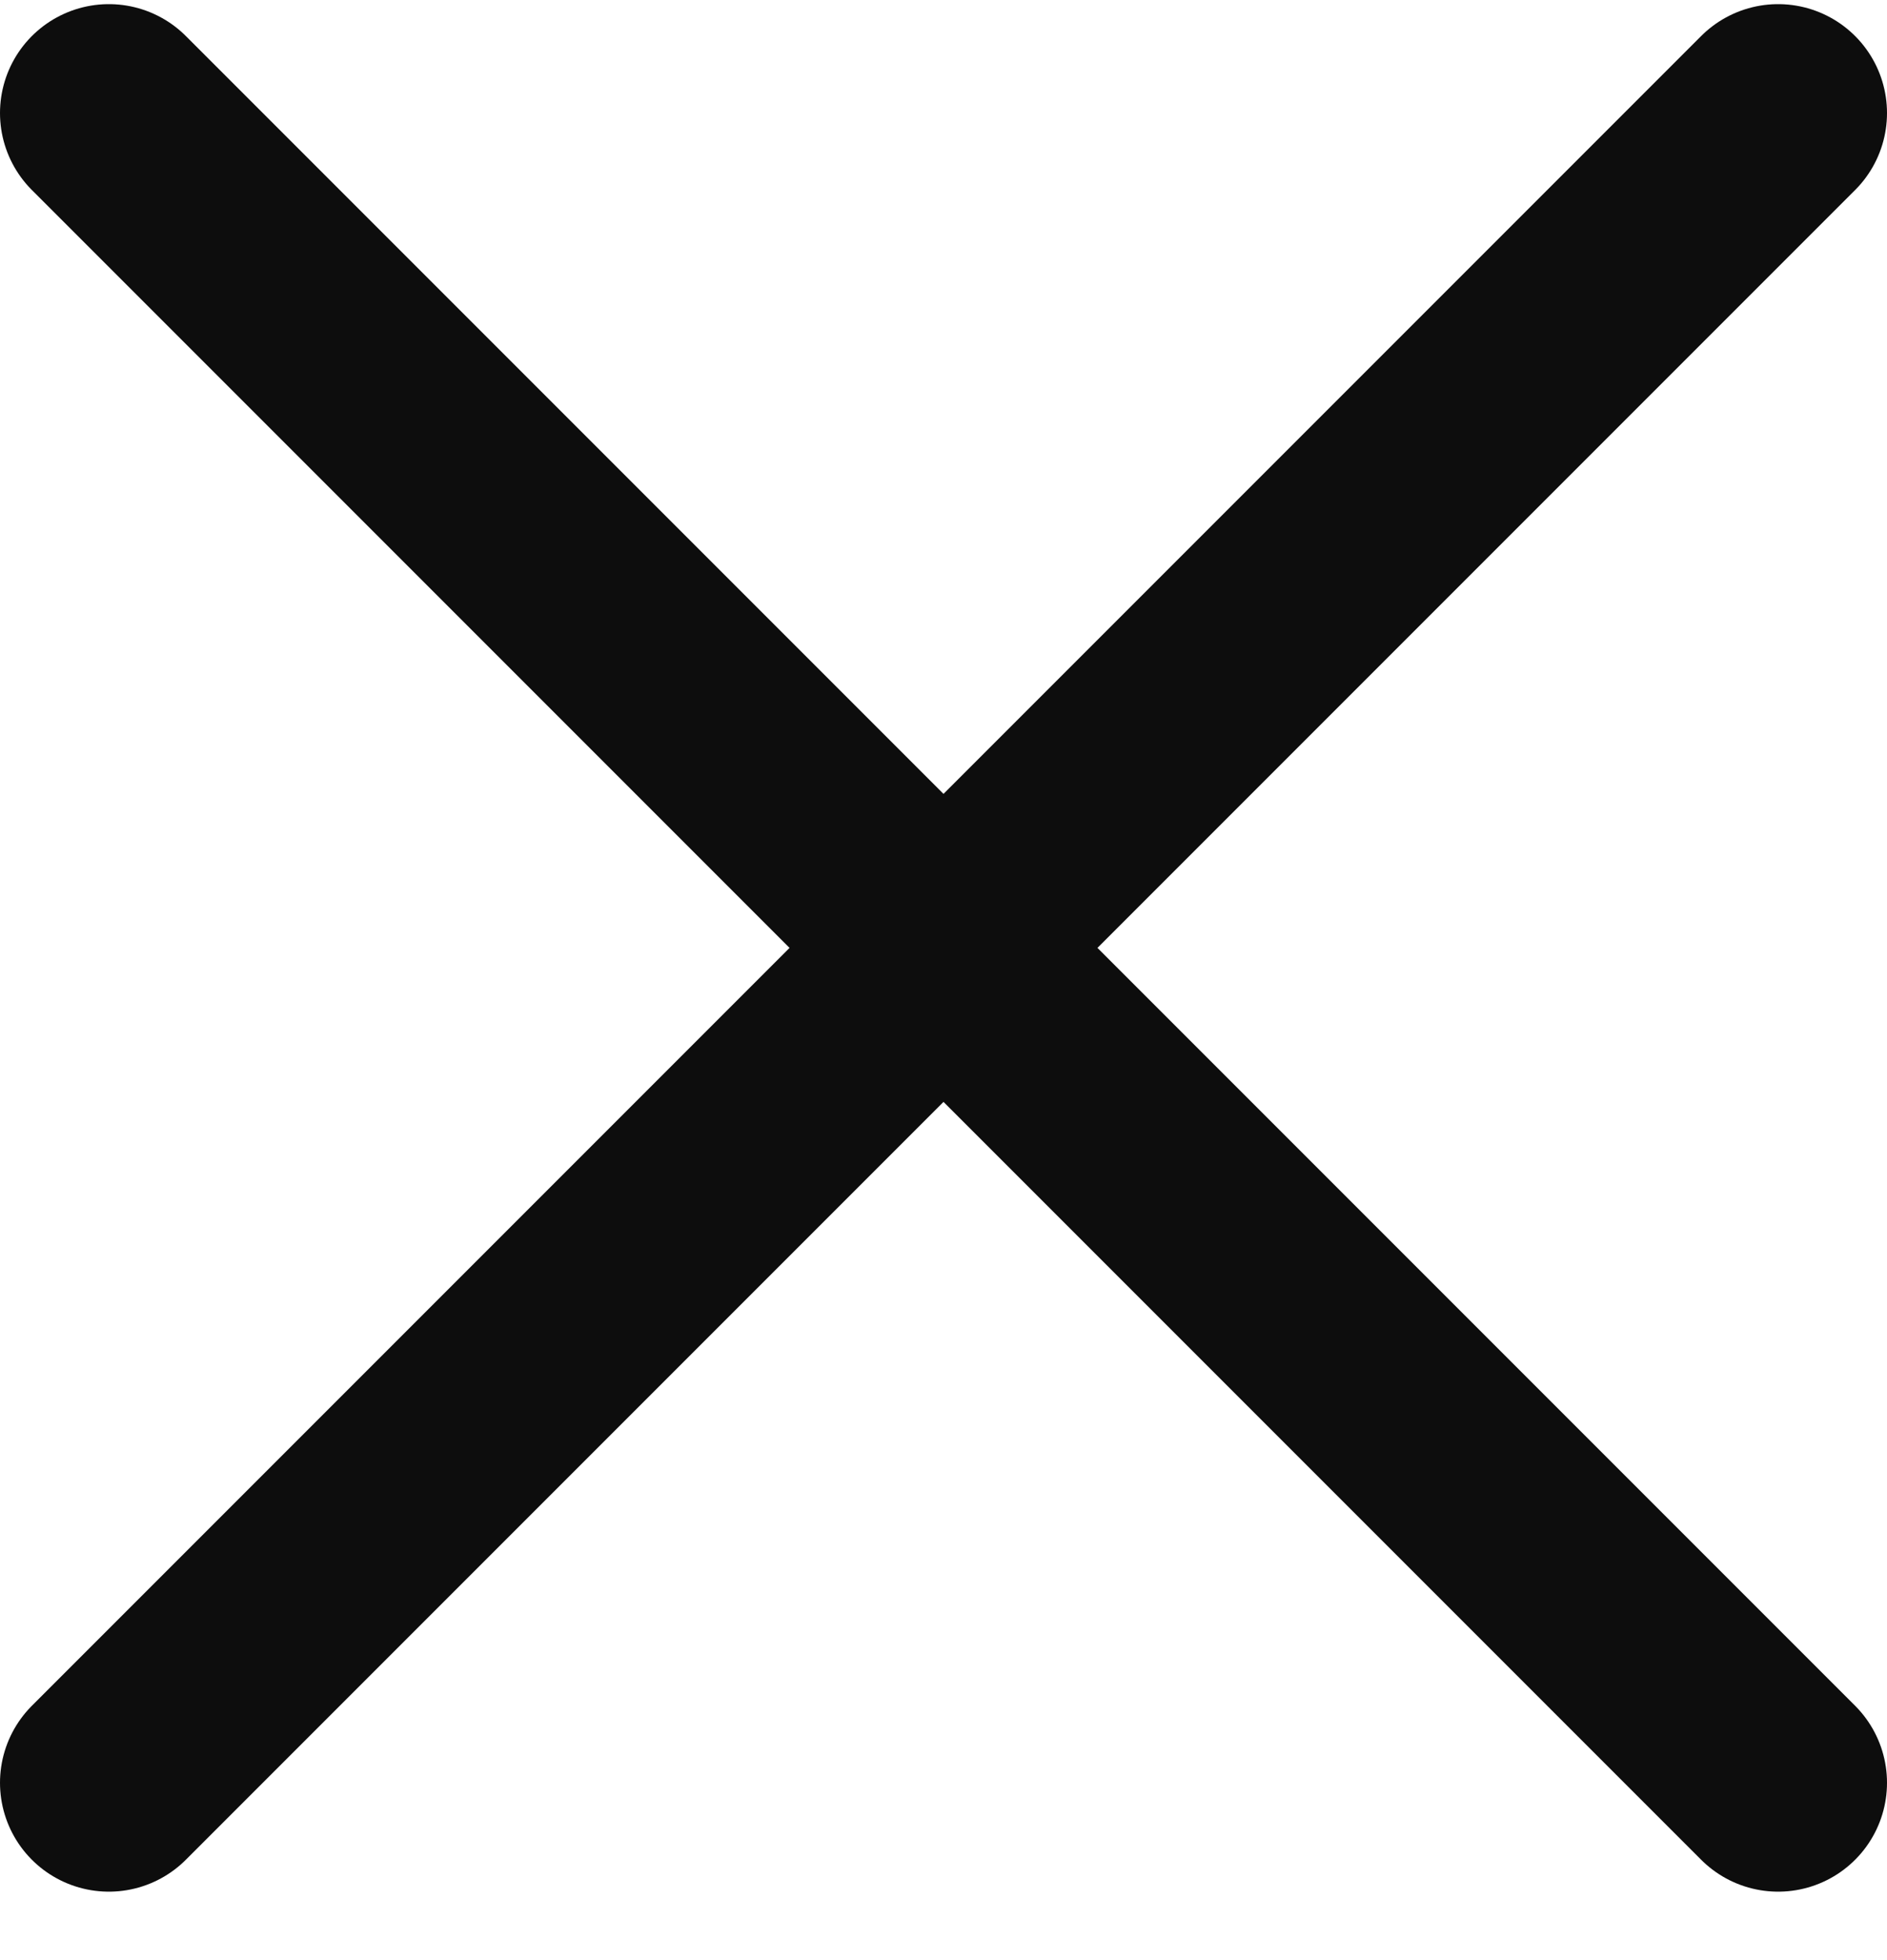
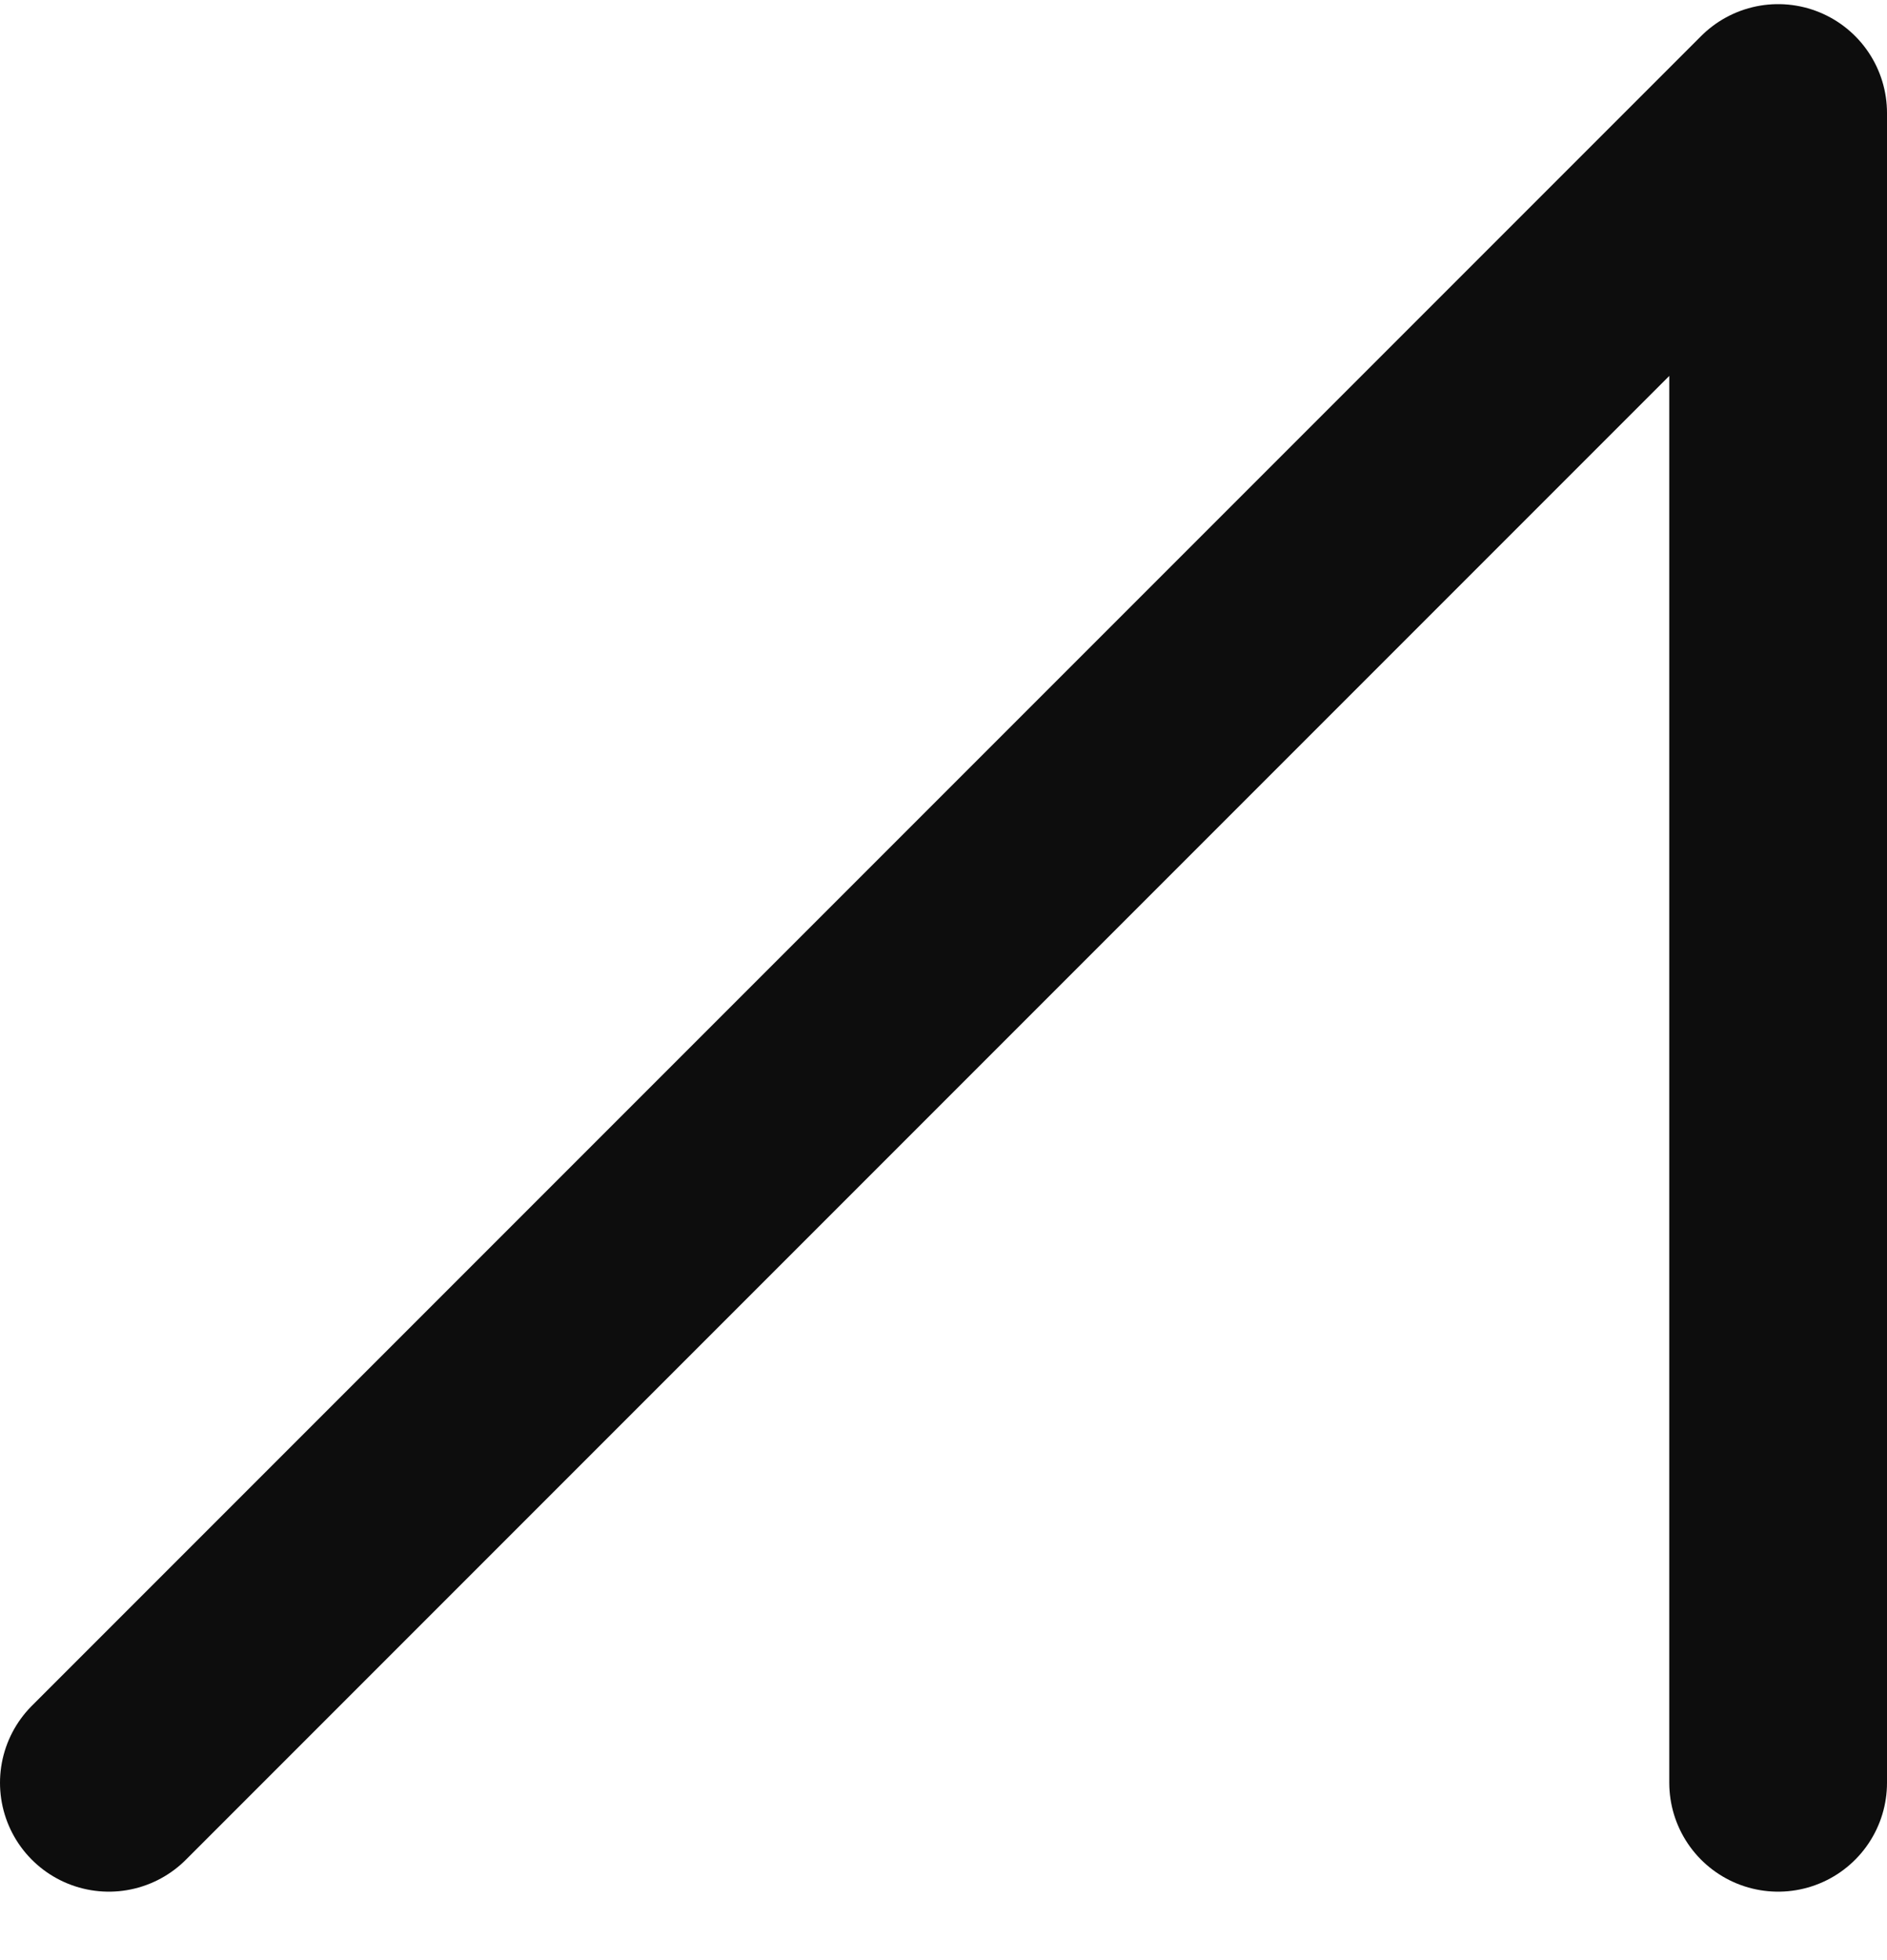
<svg xmlns="http://www.w3.org/2000/svg" width="26" height="27" viewBox="0 0 26 27" fill="none">
-   <path d="M1.5 24.557L24.5 1.557M1.5 1.557L24.5 24.557" stroke="#0D0D0D" stroke-width="3" stroke-linecap="round" stroke-linejoin="round" />
+   <path d="M1.5 24.557L24.5 1.557L24.5 24.557" stroke="#0D0D0D" stroke-width="3" stroke-linecap="round" stroke-linejoin="round" />
</svg>